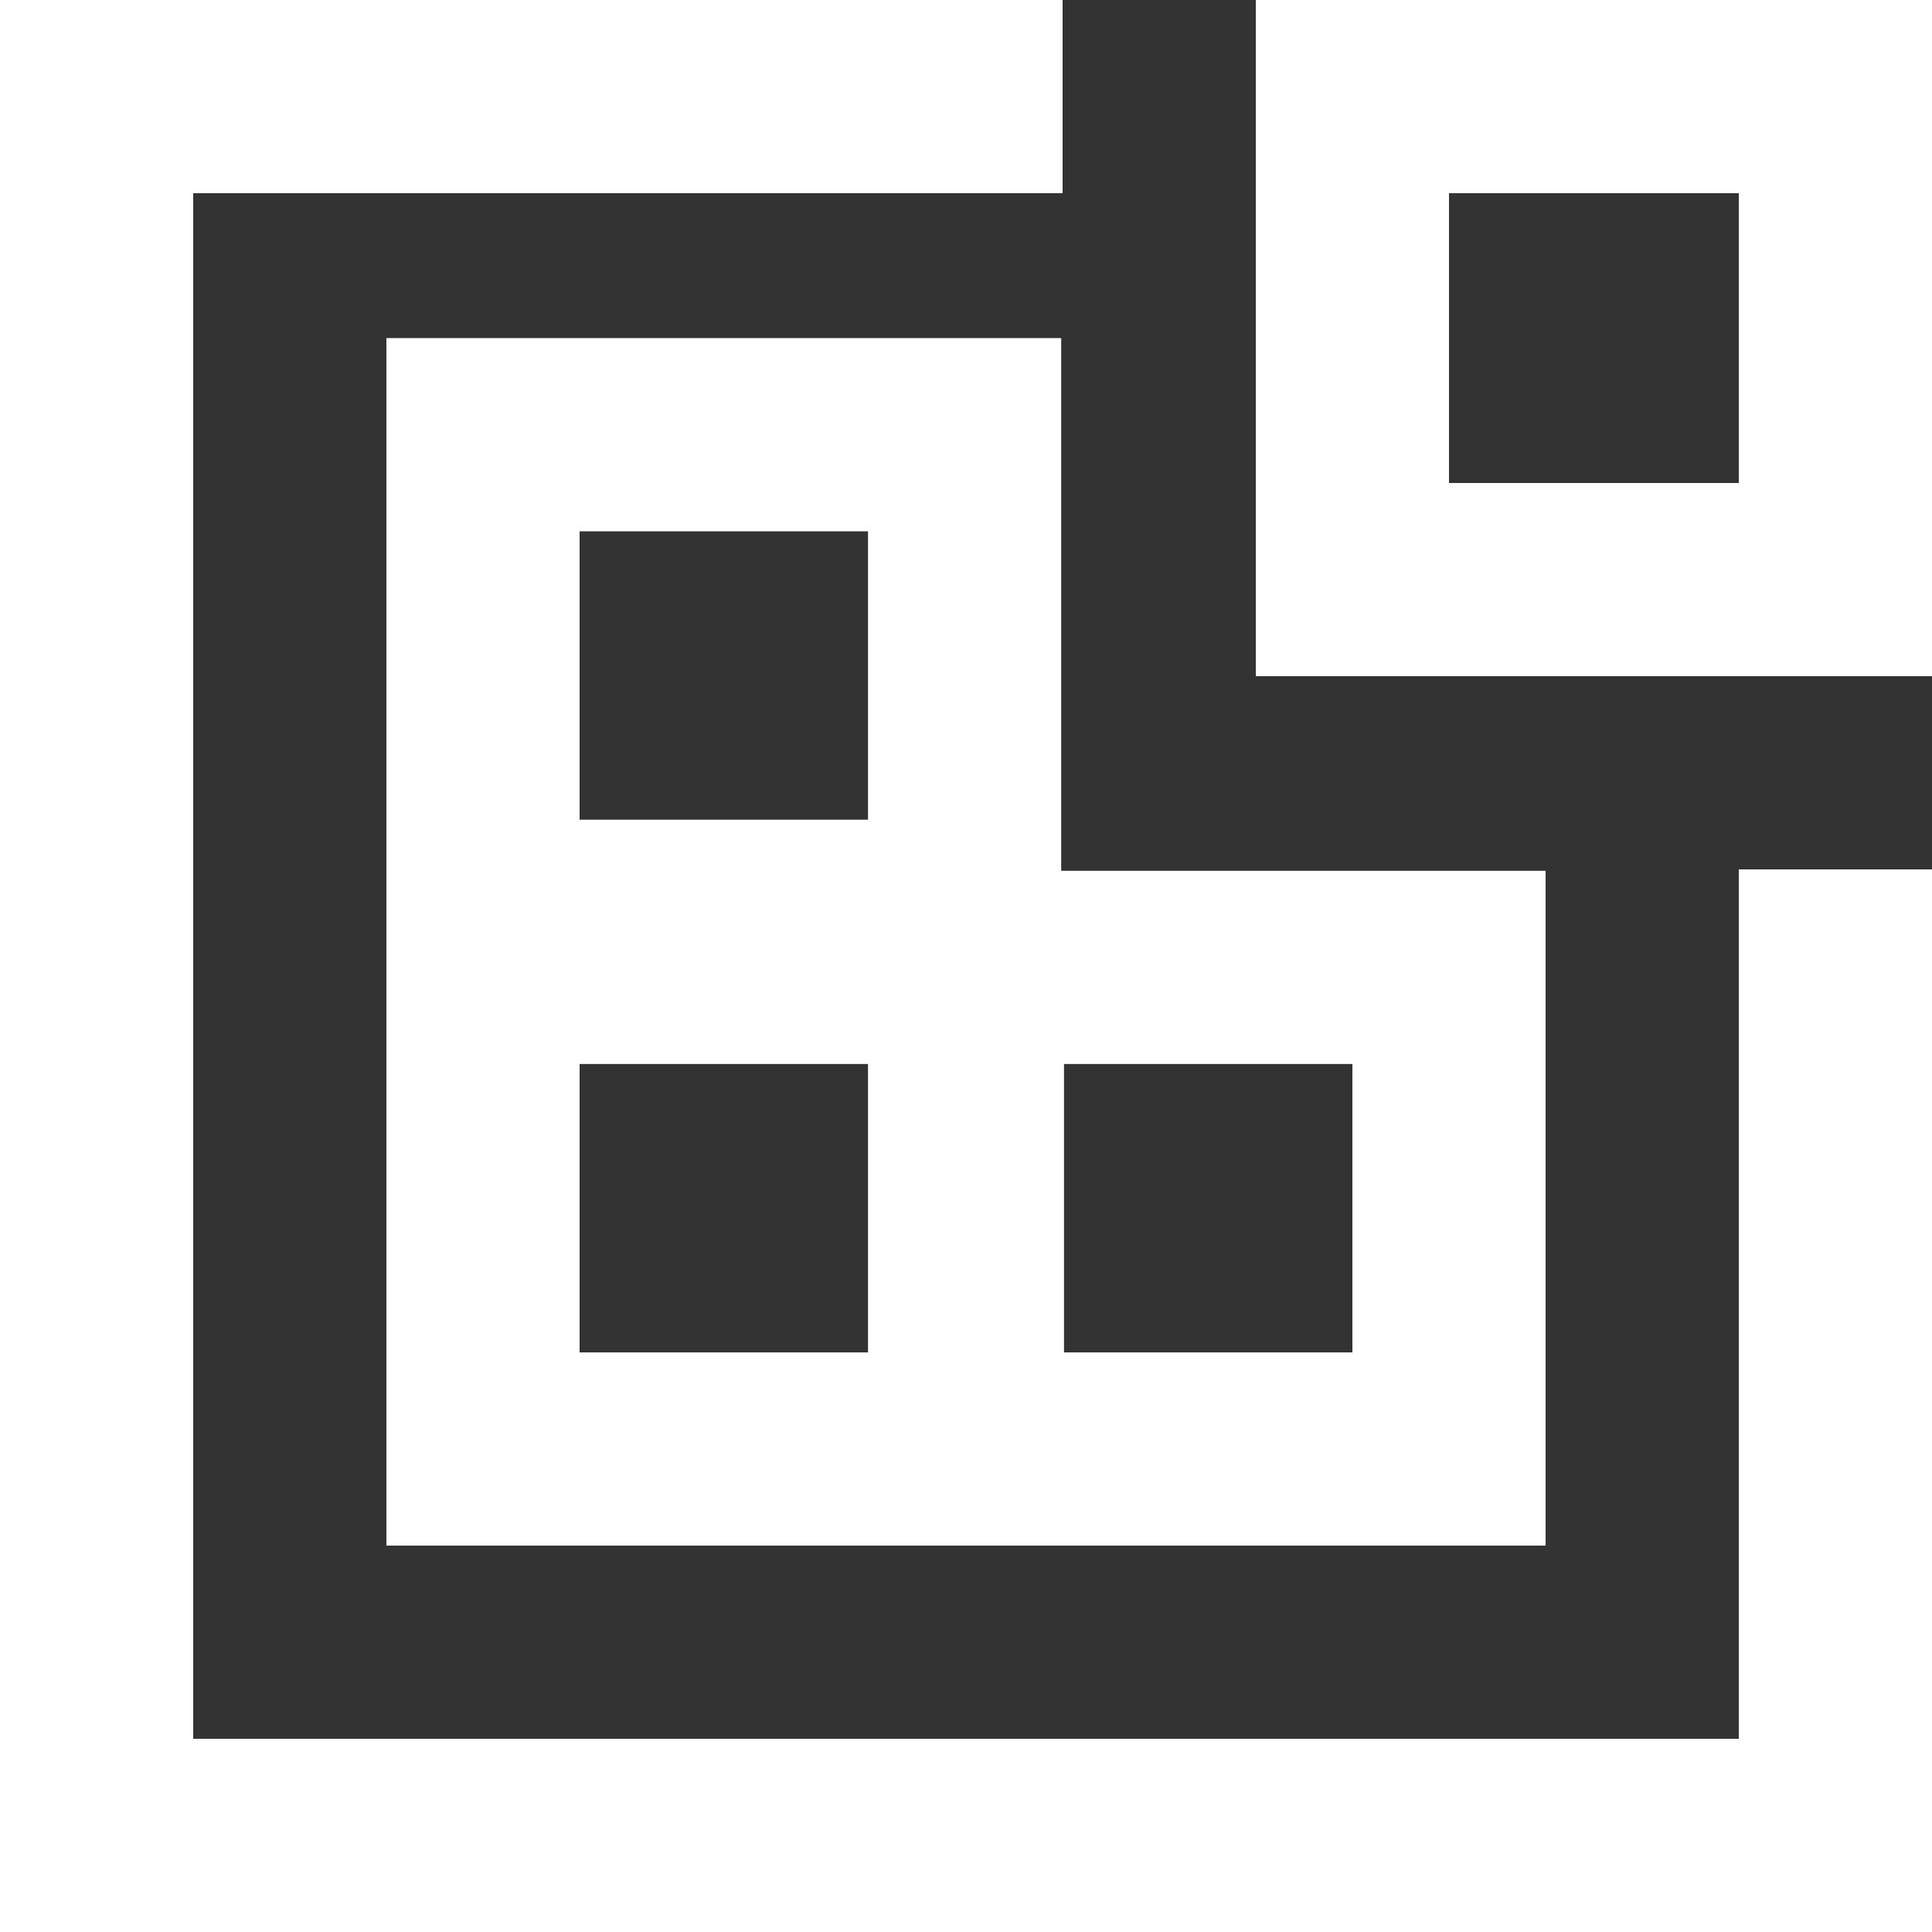
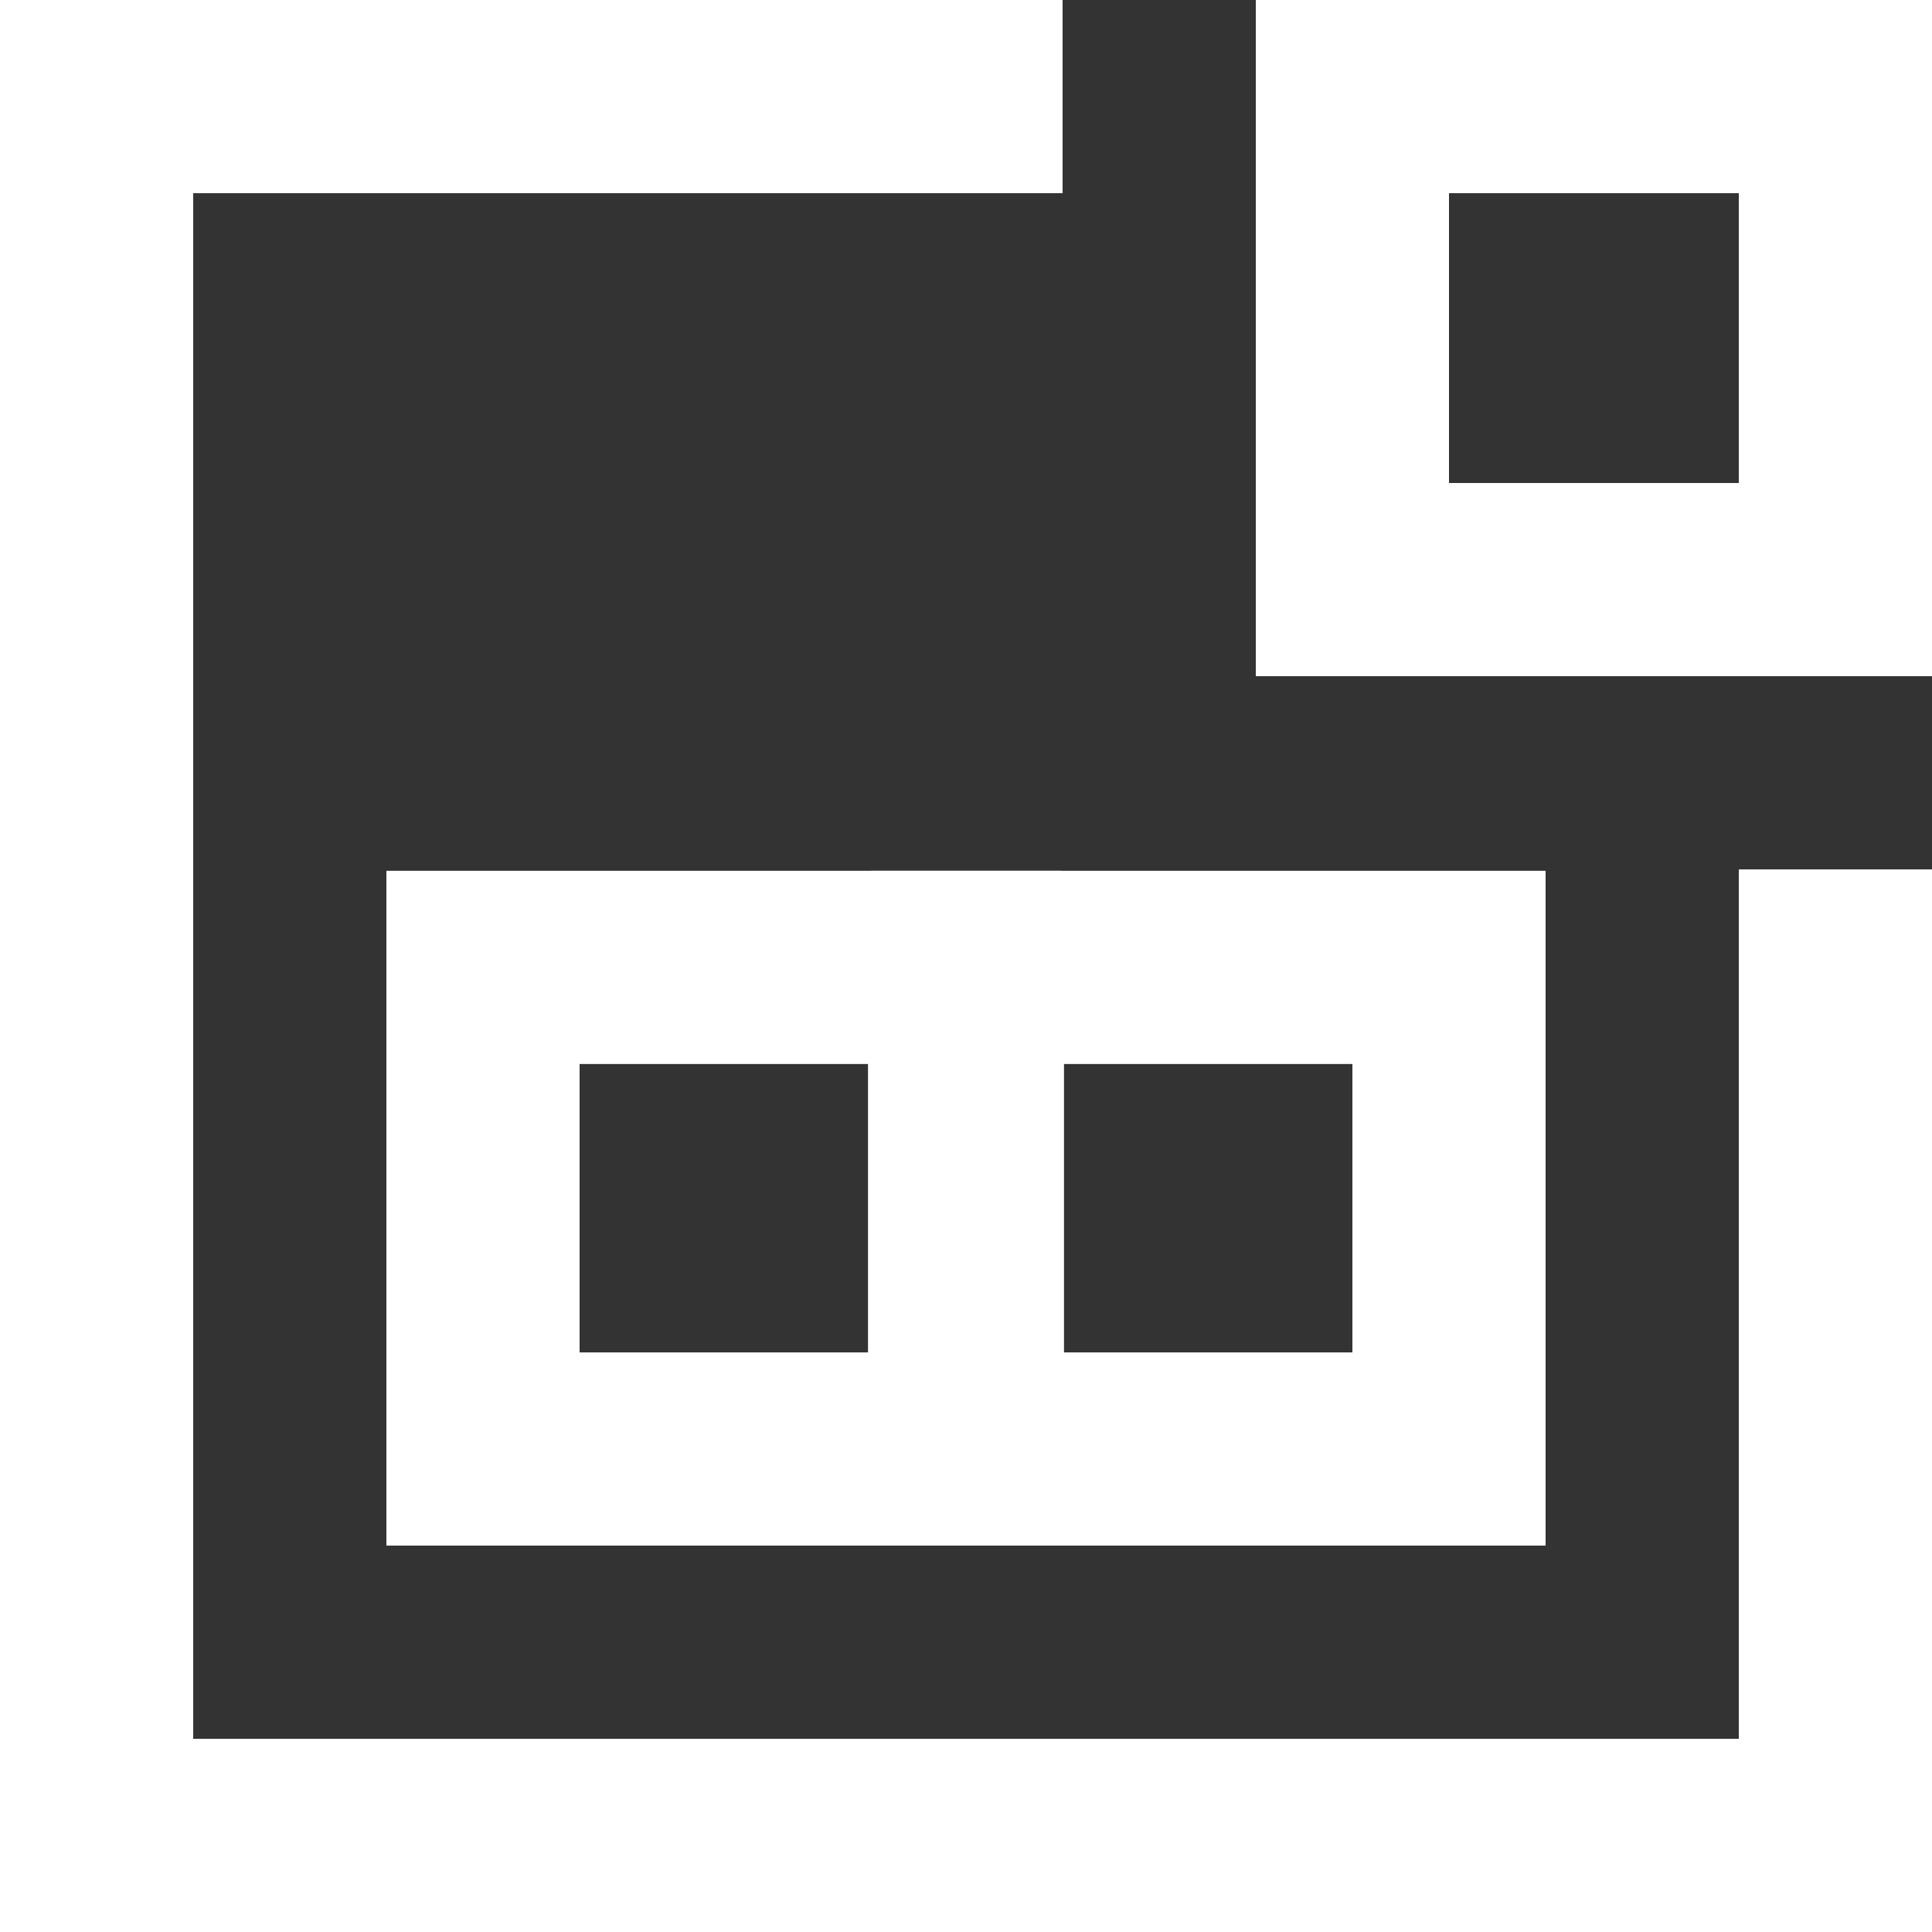
<svg xmlns="http://www.w3.org/2000/svg" width="40" height="40" viewBox="0 0 40 40" fill="none">
  <rect x="0" y="0" width="40" height="40" fill="#333333" stroke="none" />
  <rect x="28" y="2" width="10" height="10" stroke="white" stroke-width="4" />
  <rect x="10" y="20.029" width="9.971" height="9.971" stroke="white" stroke-width="4" />
-   <rect x="10" y="9" width="9.971" height="9.971" stroke="white" stroke-width="4" />
  <rect x="20.029" y="20.029" width="9.971" height="9.971" stroke="white" stroke-width="4" />
  <path fill-rule="evenodd" clip-rule="evenodd" d="M4 0H22V4H4V36H36V18H40V36V40H36H4H0V36V4V0H4Z" fill="white" />
</svg>